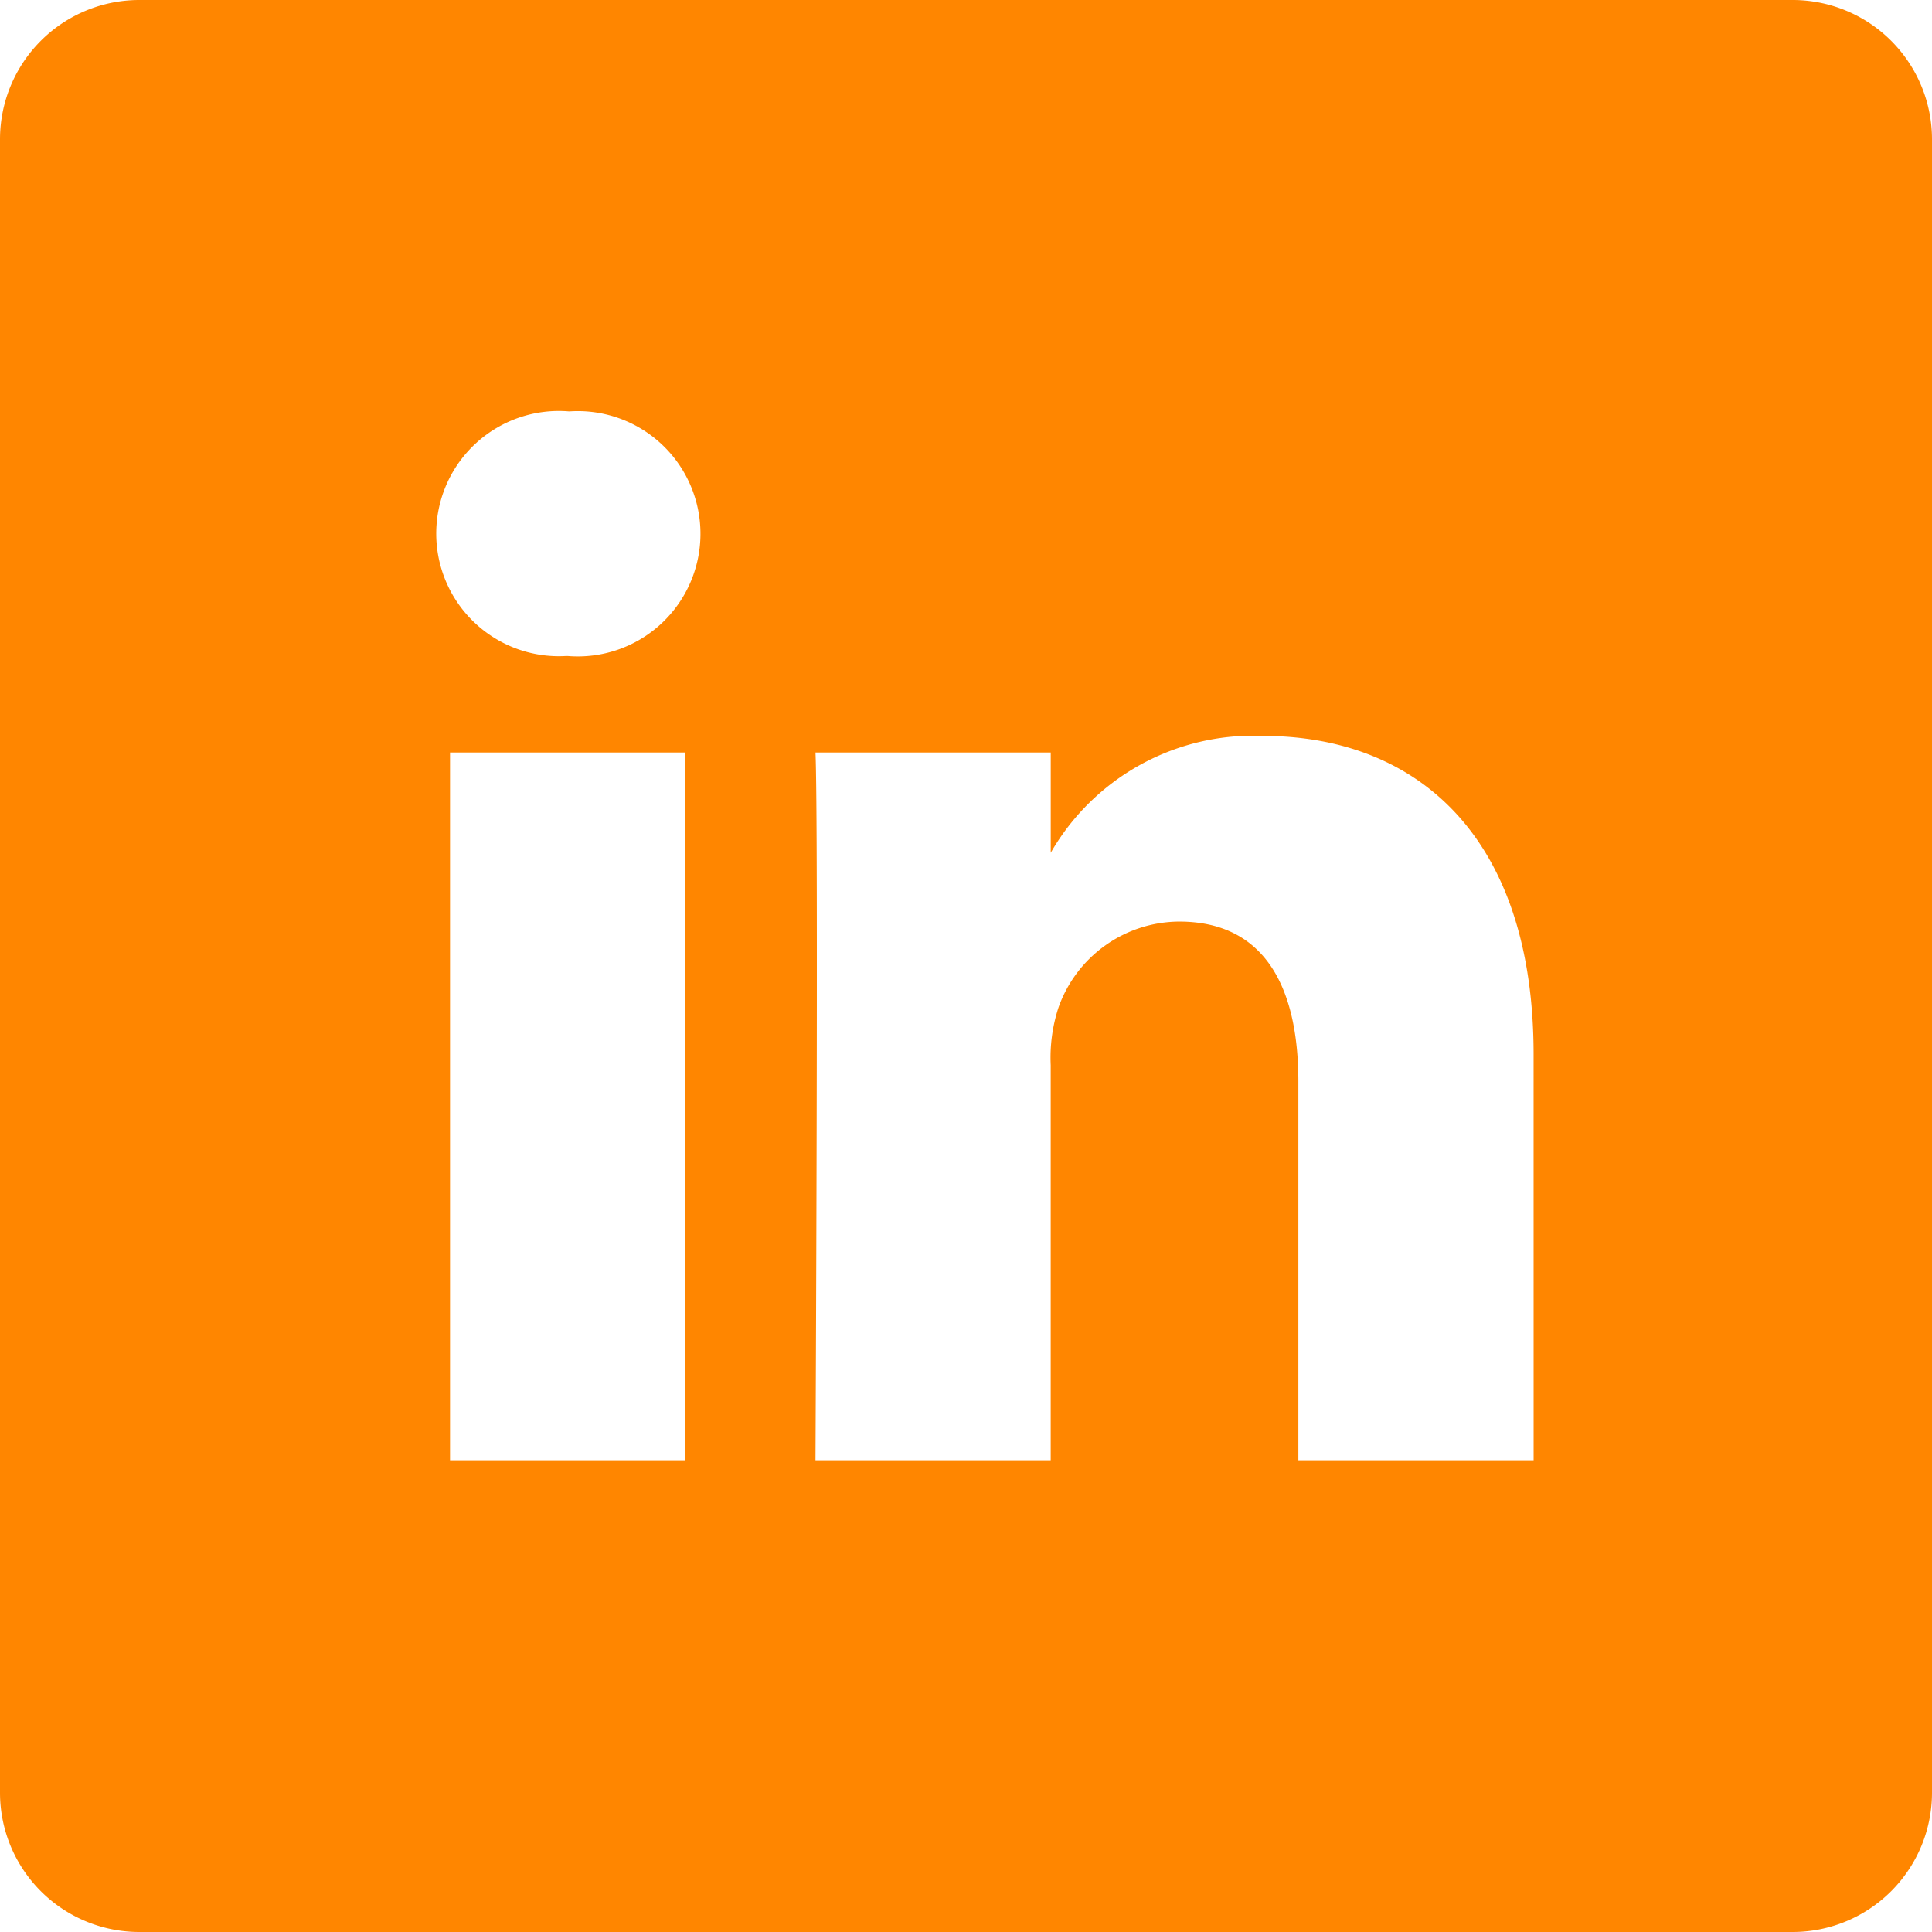
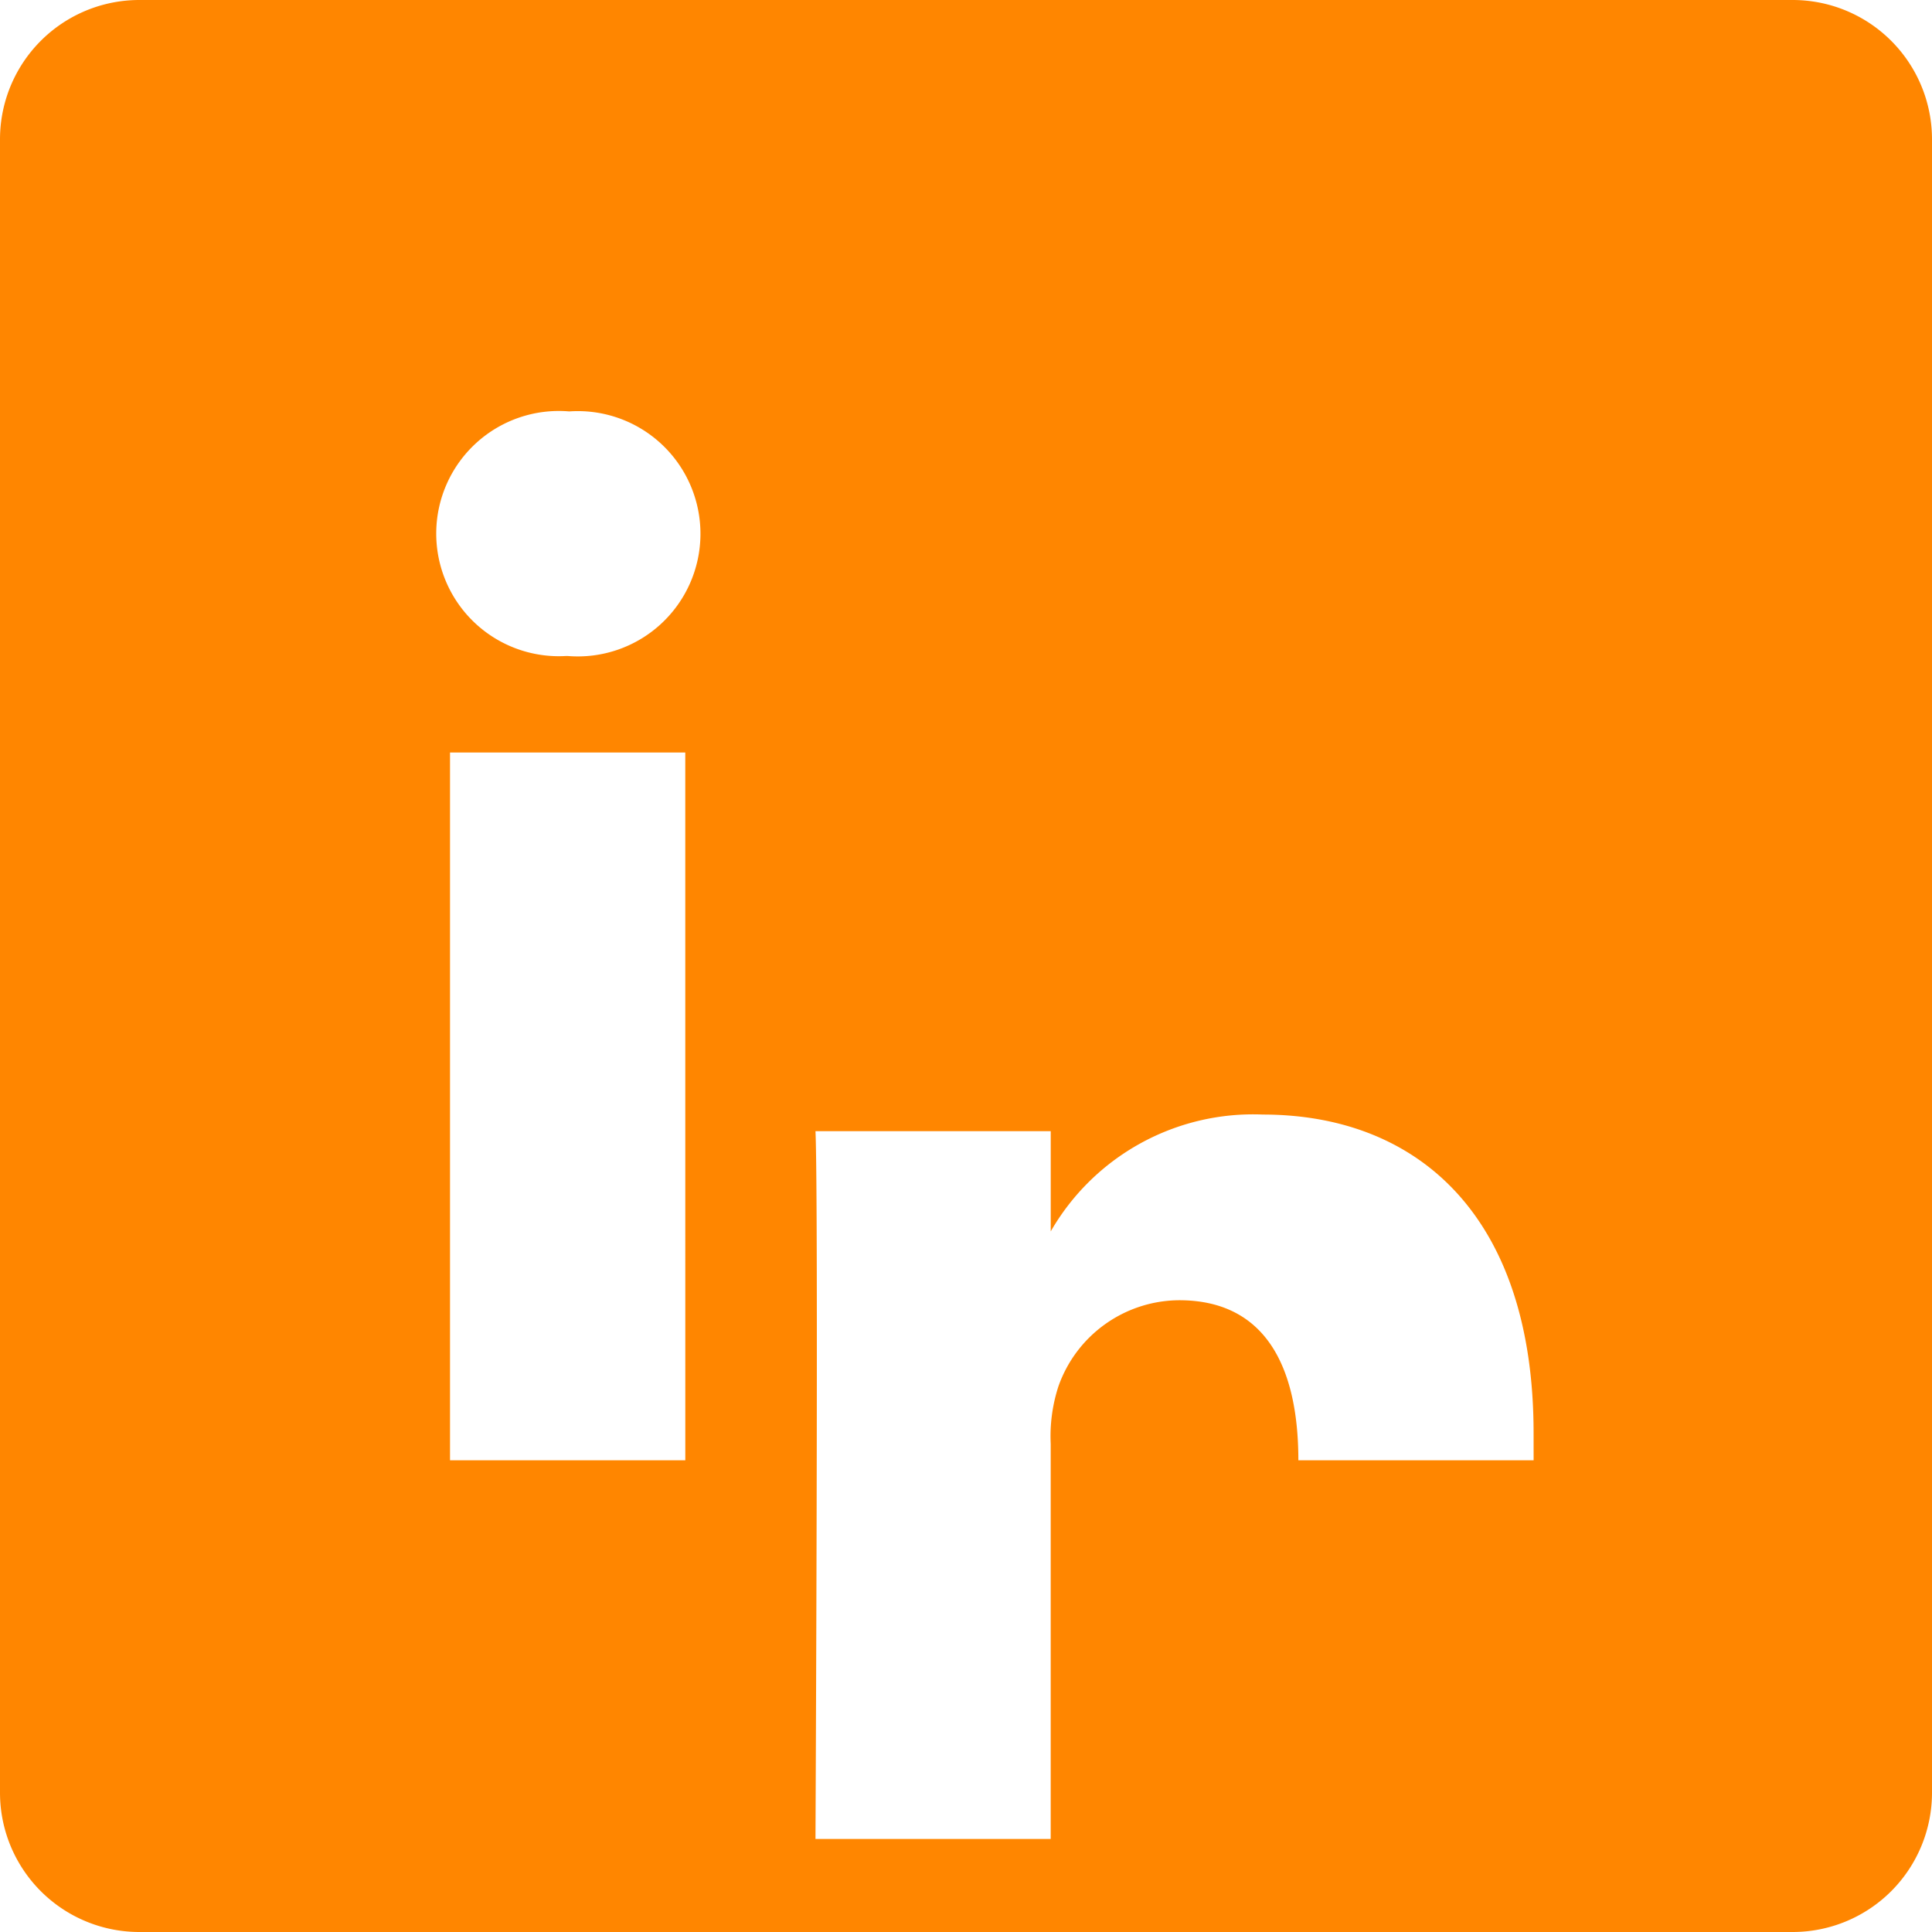
<svg xmlns="http://www.w3.org/2000/svg" width="58.85" height="58.85" viewBox="0 0 58.85 58.85">
-   <path fill="#ff8600" d="M54.606 0H4.245A4.244 4.244 0 0 0 0 4.244v50.362a4.244 4.244 0 0 0 4.245 4.244h50.361a4.244 4.244 0 0 0 4.244-4.244V4.244A4.244 4.244 0 0 0 54.606 0zM20.875 44.482h-7.167v-21.56h7.166zm-3.583-24.5h-.047a3.735 3.735 0 1 1 .094-7.45 3.736 3.736 0 1 1-.048 7.45zm29.423 24.5h-7.166V32.948c0-2.9-1.038-4.876-3.631-4.876a3.923 3.923 0 0 0-3.677 2.621 4.907 4.907 0 0 0-.236 1.749v12.04H24.84s.094-19.537 0-21.56h7.166v3.053a7.114 7.114 0 0 1 6.458-3.559c4.715 0 8.25 3.081 8.25 9.7zm0 0" />
+   <path fill="#ff8600" d="M54.606 0H4.245A4.244 4.244 0 0 0 0 4.244v50.362a4.244 4.244 0 0 0 4.245 4.244h50.361a4.244 4.244 0 0 0 4.244-4.244V4.244A4.244 4.244 0 0 0 54.606 0zM20.875 44.482h-7.167v-21.56h7.166zm-3.583-24.5h-.047a3.735 3.735 0 1 1 .094-7.45 3.736 3.736 0 1 1-.048 7.45zm29.423 24.5h-7.166c0-2.9-1.038-4.876-3.631-4.876a3.923 3.923 0 0 0-3.677 2.621 4.907 4.907 0 0 0-.236 1.749v12.04H24.84s.094-19.537 0-21.56h7.166v3.053a7.114 7.114 0 0 1 6.458-3.559c4.715 0 8.25 3.081 8.25 9.7zm0 0" />
</svg>